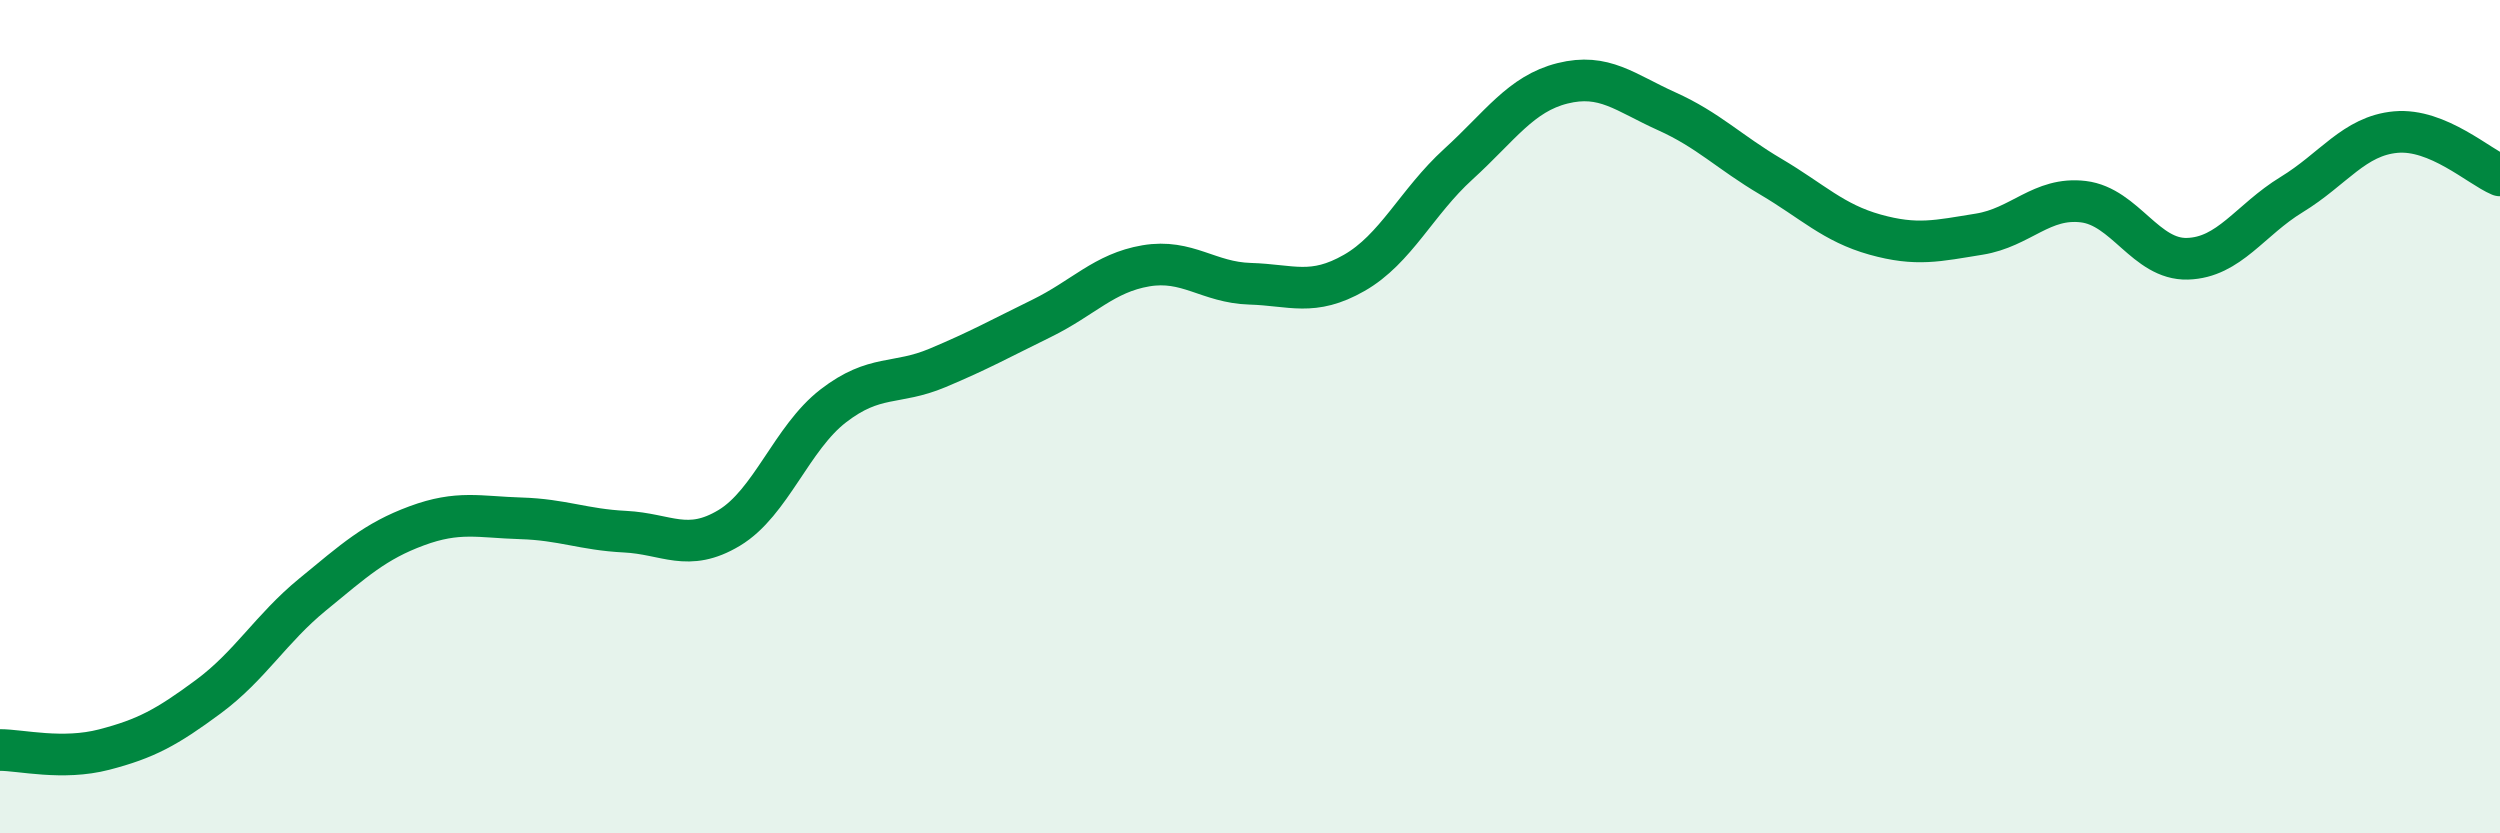
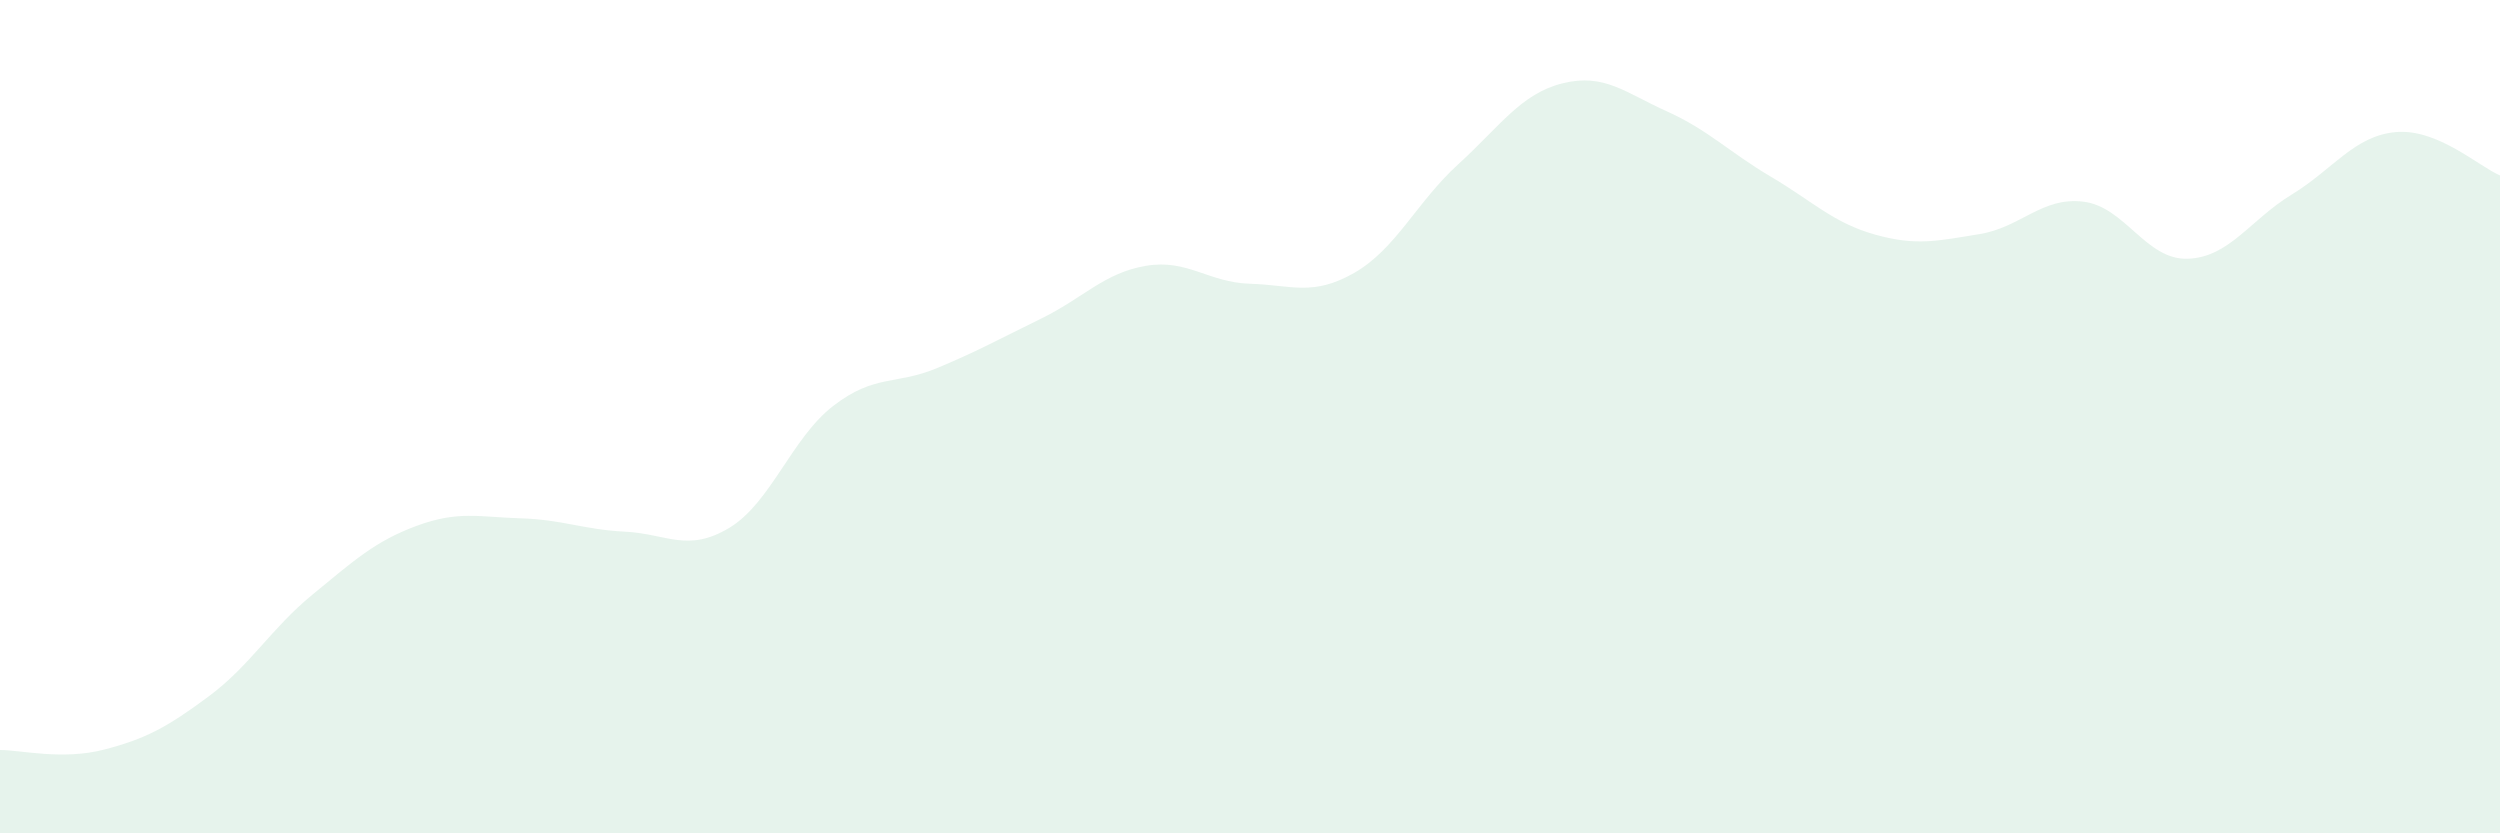
<svg xmlns="http://www.w3.org/2000/svg" width="60" height="20" viewBox="0 0 60 20">
  <path d="M 0,18 C 0.5,18 1.5,18.25 2.5,17.99 C 3.5,17.73 4,17.46 5,16.72 C 6,15.98 6.5,15.09 7.5,14.27 C 8.5,13.45 9,12.99 10,12.62 C 11,12.25 11.5,12.41 12.5,12.44 C 13.5,12.47 14,12.71 15,12.76 C 16,12.81 16.5,13.27 17.5,12.67 C 18.5,12.07 19,10.51 20,9.74 C 21,8.97 21.5,9.25 22.5,8.83 C 23.5,8.41 24,8.13 25,7.64 C 26,7.15 26.5,6.55 27.5,6.38 C 28.5,6.21 29,6.78 30,6.81 C 31,6.84 31.5,7.12 32.5,6.55 C 33.5,5.98 34,4.85 35,3.94 C 36,3.03 36.5,2.25 37.5,2 C 38.5,1.75 39,2.22 40,2.67 C 41,3.12 41.5,3.65 42.5,4.24 C 43.5,4.83 44,5.35 45,5.63 C 46,5.91 46.5,5.78 47.5,5.62 C 48.5,5.46 49,4.72 50,4.84 C 51,4.96 51.5,6.24 52.5,6.21 C 53.5,6.18 54,5.28 55,4.67 C 56,4.06 56.5,3.26 57.5,3.17 C 58.5,3.08 59.5,4 60,4.21L60 20L0 20Z" fill="#008740" opacity="0.1" stroke-linecap="round" stroke-linejoin="round" />
-   <path d="M 0,18 C 0.5,18 1.5,18.25 2.5,17.99 C 3.5,17.73 4,17.46 5,16.72 C 6,15.98 6.5,15.09 7.5,14.27 C 8.5,13.45 9,12.99 10,12.62 C 11,12.25 11.5,12.41 12.5,12.44 C 13.5,12.47 14,12.71 15,12.76 C 16,12.81 16.5,13.27 17.5,12.67 C 18.5,12.07 19,10.51 20,9.74 C 21,8.97 21.5,9.25 22.5,8.83 C 23.5,8.41 24,8.13 25,7.64 C 26,7.15 26.5,6.55 27.5,6.38 C 28.5,6.21 29,6.78 30,6.81 C 31,6.84 31.5,7.12 32.5,6.55 C 33.5,5.98 34,4.85 35,3.94 C 36,3.03 36.5,2.25 37.5,2 C 38.5,1.75 39,2.22 40,2.67 C 41,3.12 41.5,3.65 42.5,4.24 C 43.5,4.83 44,5.35 45,5.63 C 46,5.91 46.5,5.78 47.5,5.62 C 48.5,5.46 49,4.72 50,4.84 C 51,4.96 51.5,6.24 52.5,6.21 C 53.5,6.18 54,5.28 55,4.67 C 56,4.06 56.5,3.26 57.5,3.17 C 58.5,3.08 59.5,4 60,4.21" stroke="#008740" stroke-width="1" fill="none" stroke-linecap="round" stroke-linejoin="round" />
</svg>